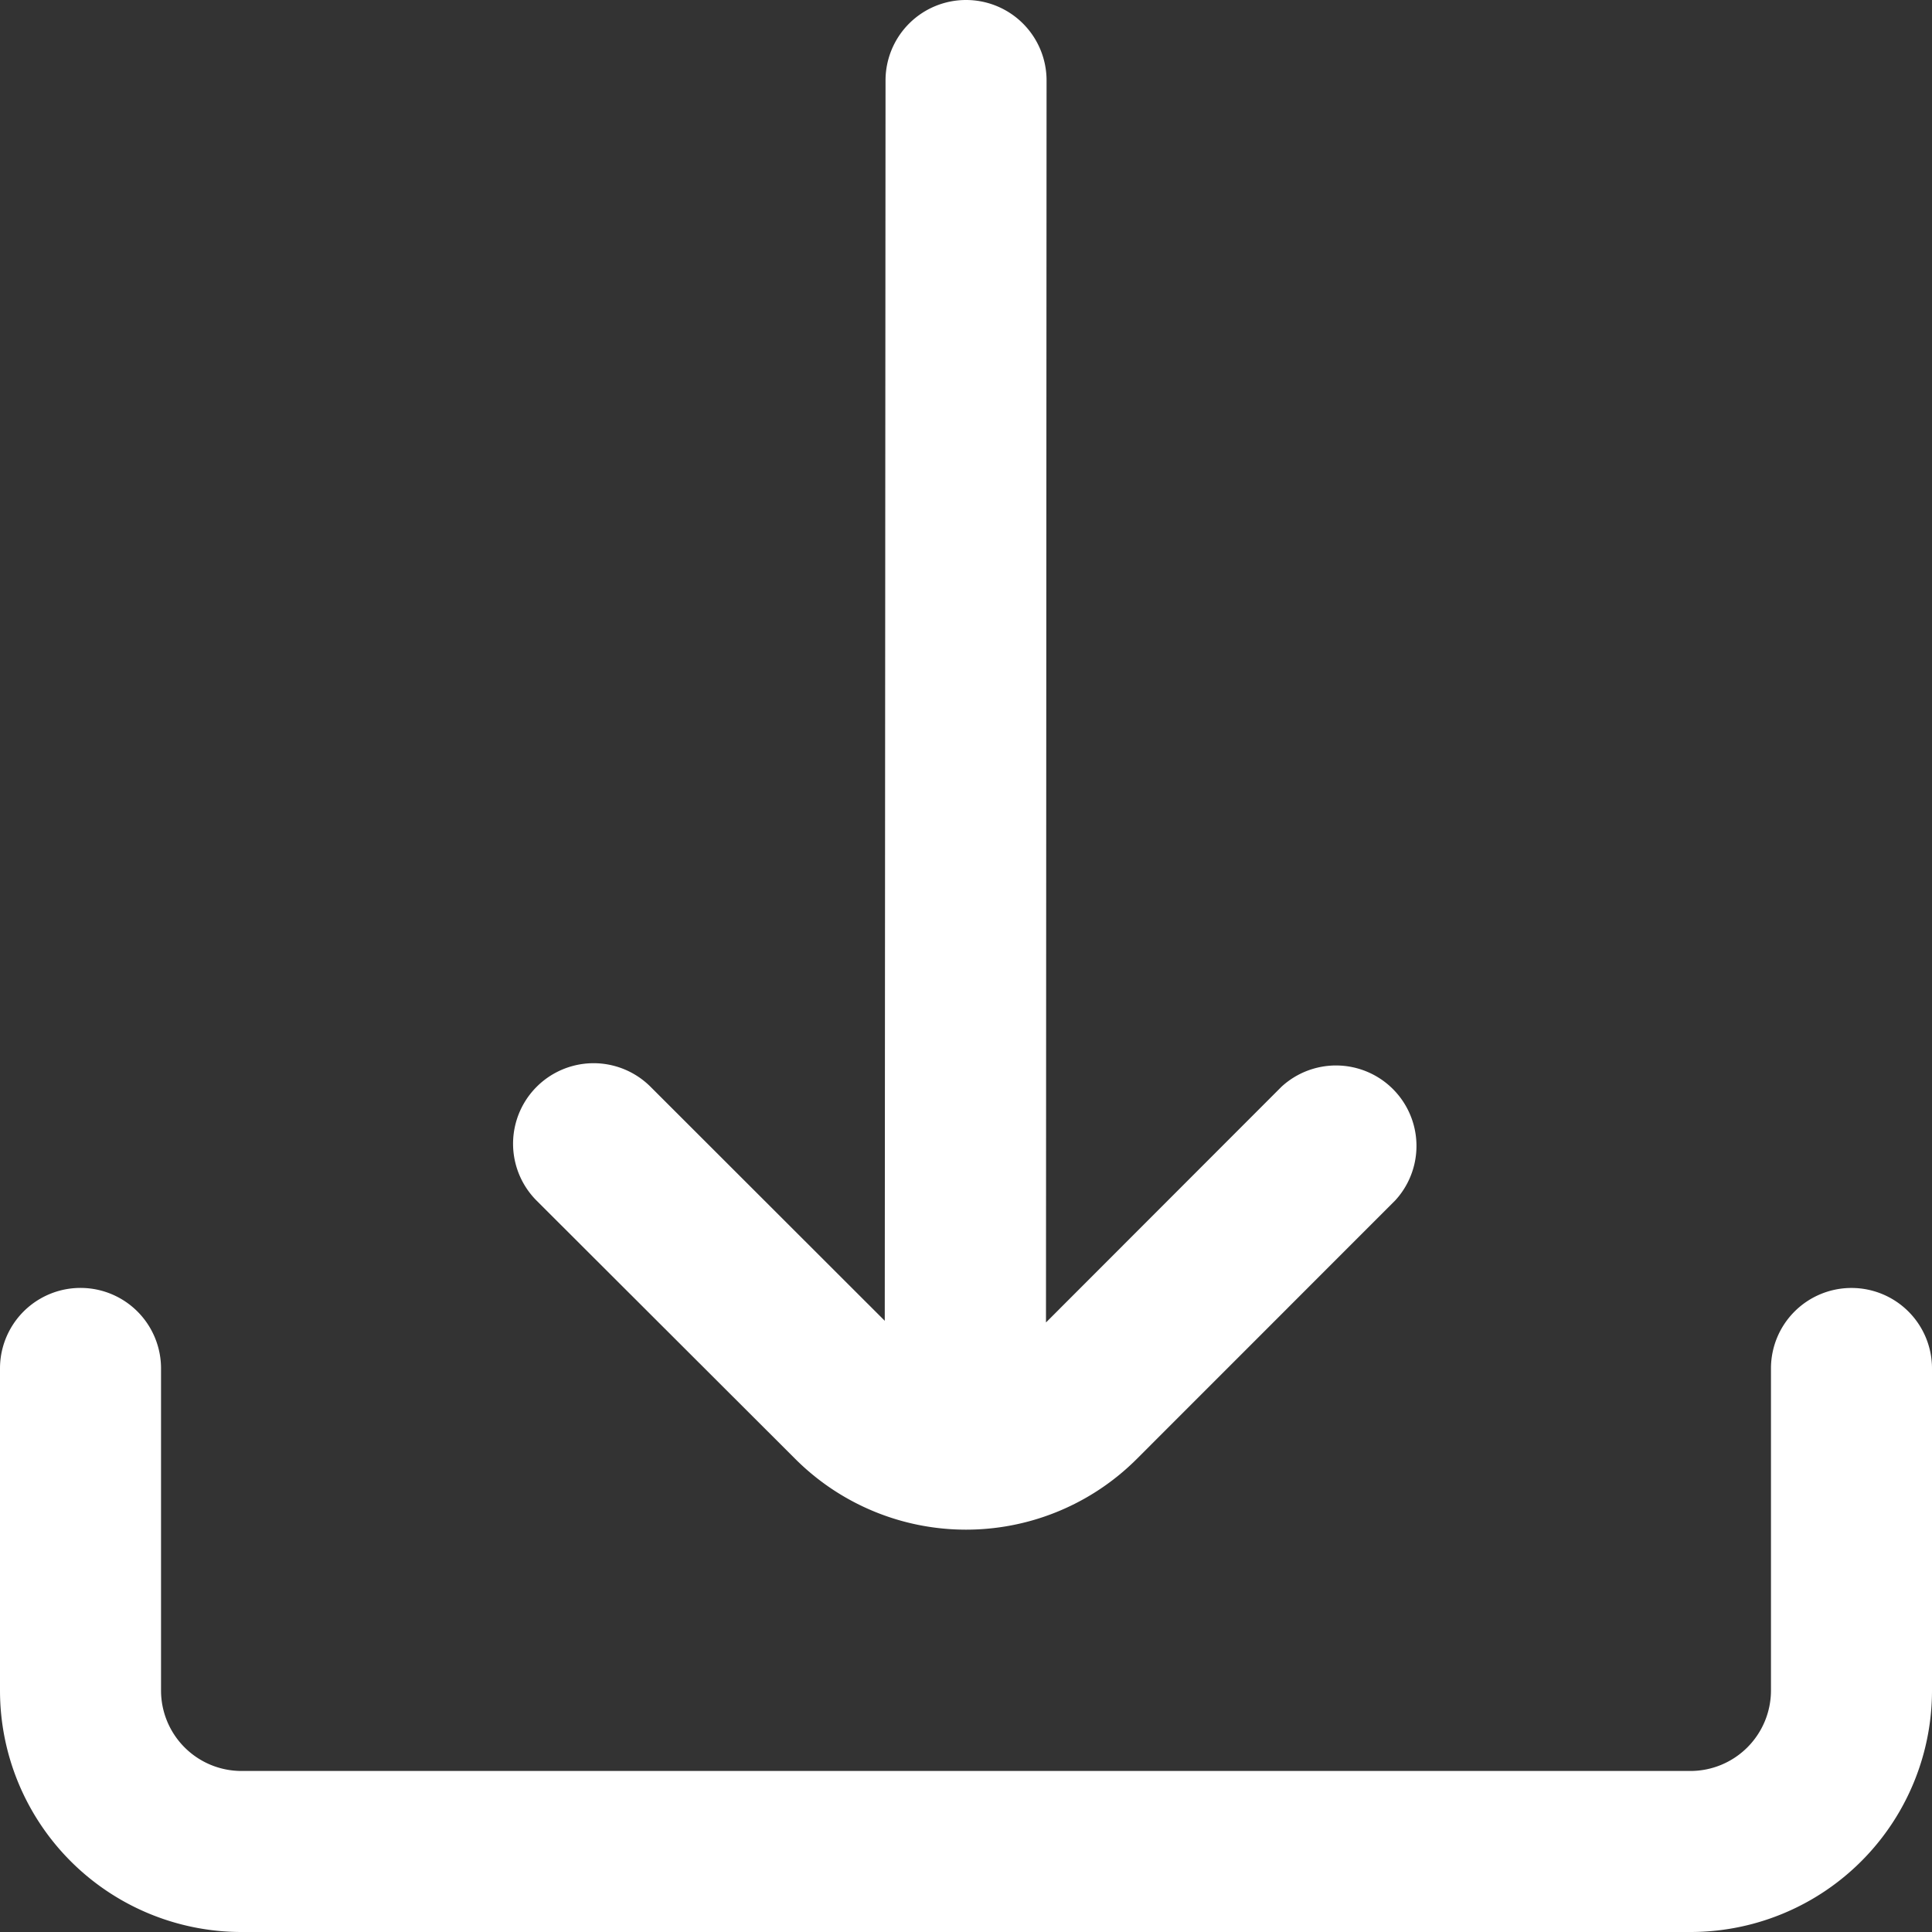
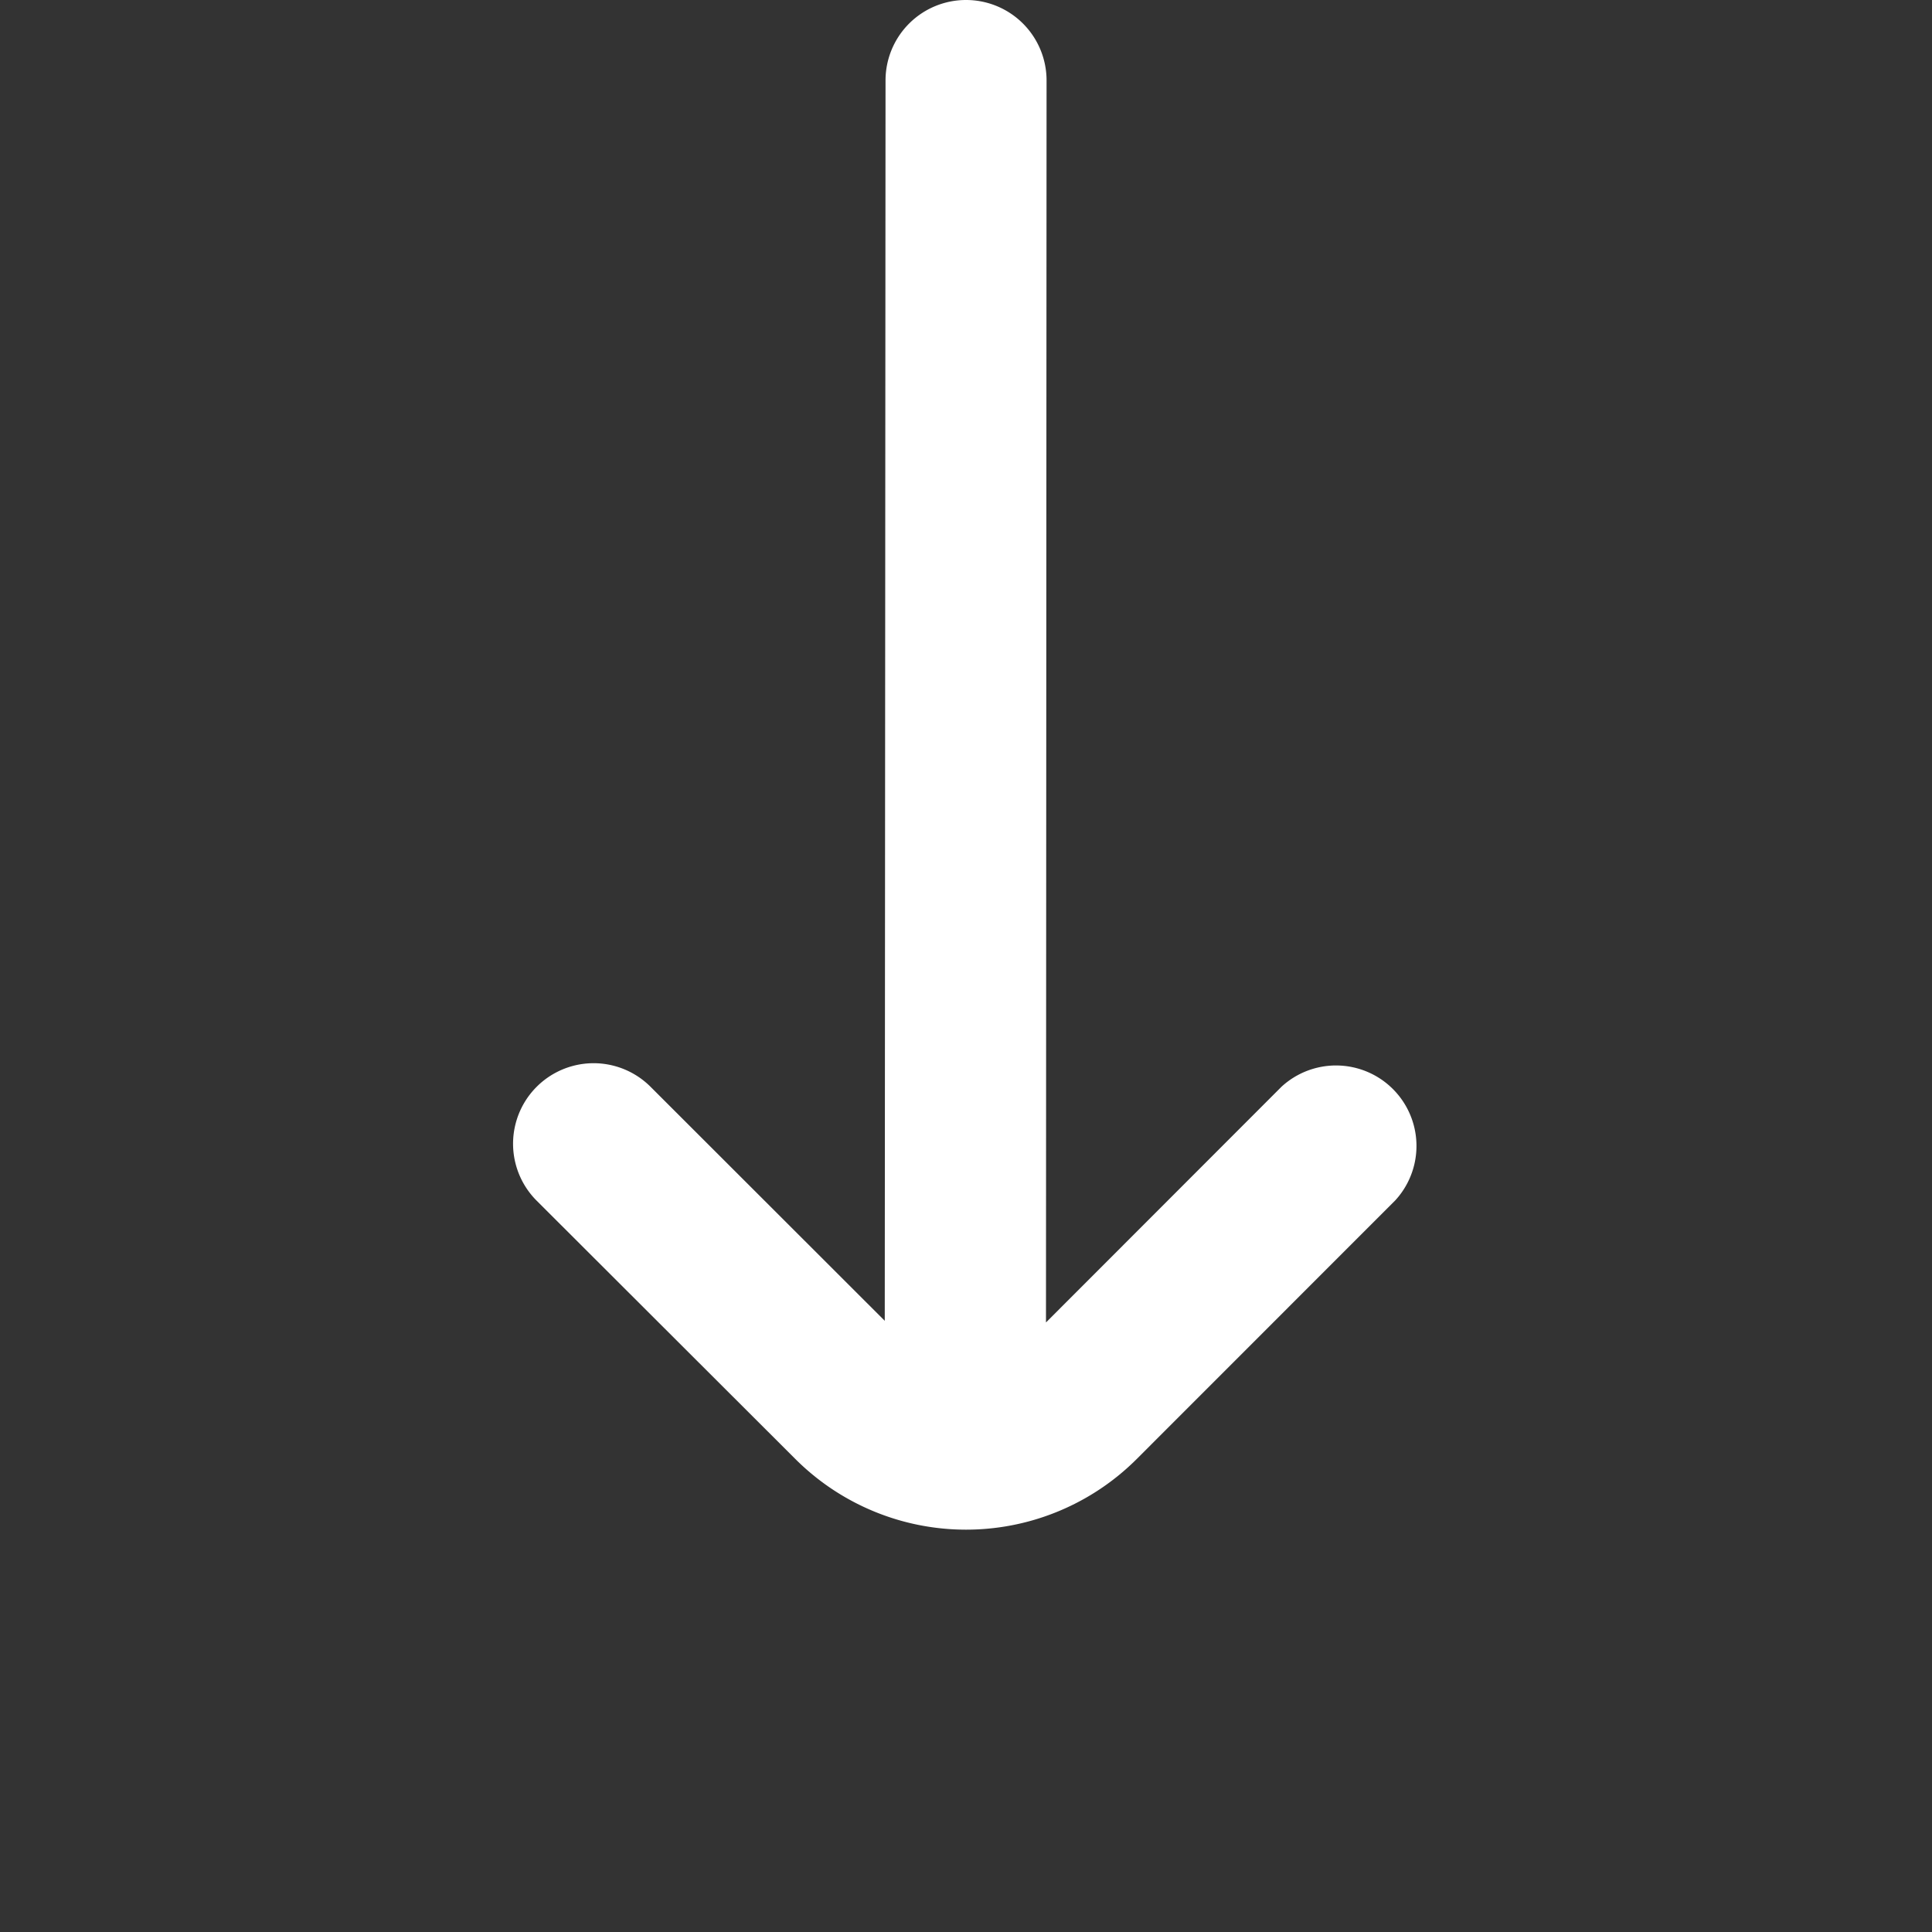
<svg xmlns="http://www.w3.org/2000/svg" width="20" height="20" fill="none">
  <rect width="100%" height="100%" fill="#333333" stroke="none" />
  <g clip-path="url(#a)" fill="#fff">
    <path d="M8.232 15.102a2.5 2.5 0 0 0 3.537 0l2.675-2.676a.833.833 0 0 0-1.178-1.176l-2.438 2.44.006-12.857A.833.833 0 0 0 10 0a.833.833 0 0 0-.833.833l-.008 12.84-2.425-2.423a.833.833 0 1 0-1.178 1.18l2.676 2.672Z" />
-     <path d="M19.167 13.333a.833.833 0 0 0-.834.833V17.5a.834.834 0 0 1-.833.833h-15a.833.833 0 0 1-.833-.833v-3.334a.833.833 0 0 0-1.667 0V17.5A2.5 2.5 0 0 0 2.5 20h15a2.5 2.5 0 0 0 2.5-2.5v-3.334a.833.833 0 0 0-.833-.833Z" />
  </g>
  <defs>
    <clipPath id="a">
      <path fill="#fff" d="M0 0h20v20H0z" />
    </clipPath>
  </defs>
</svg>